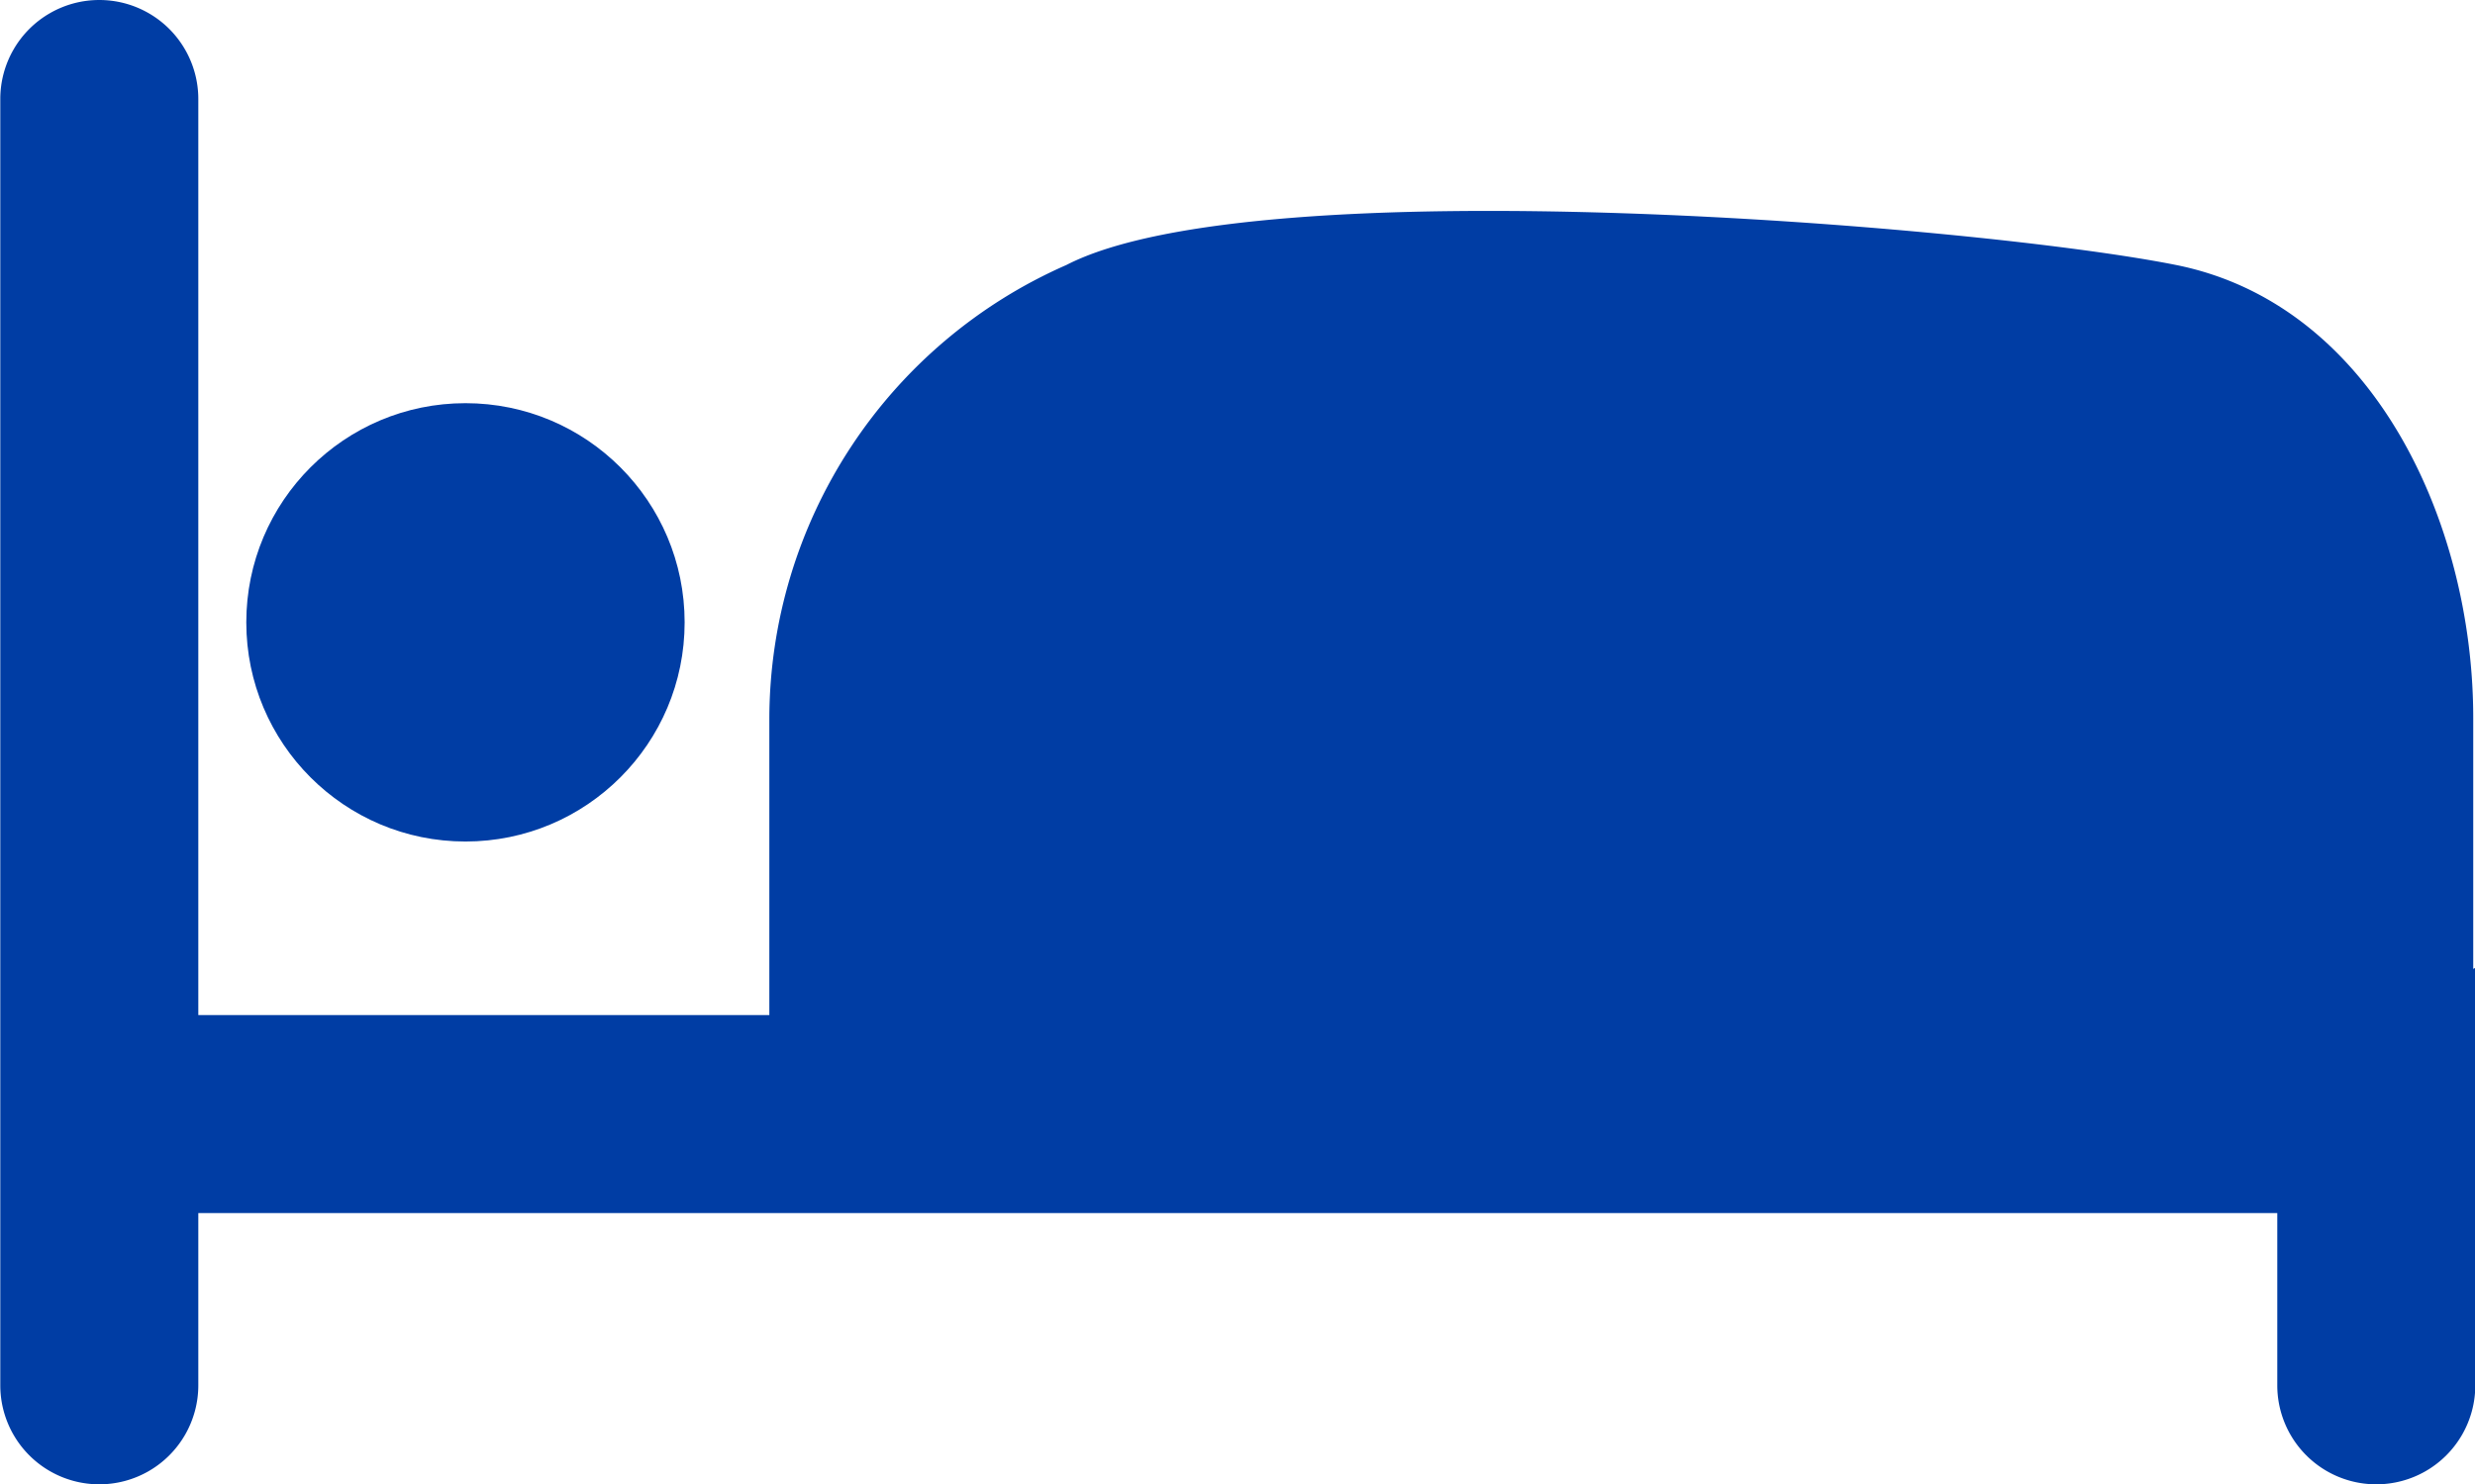
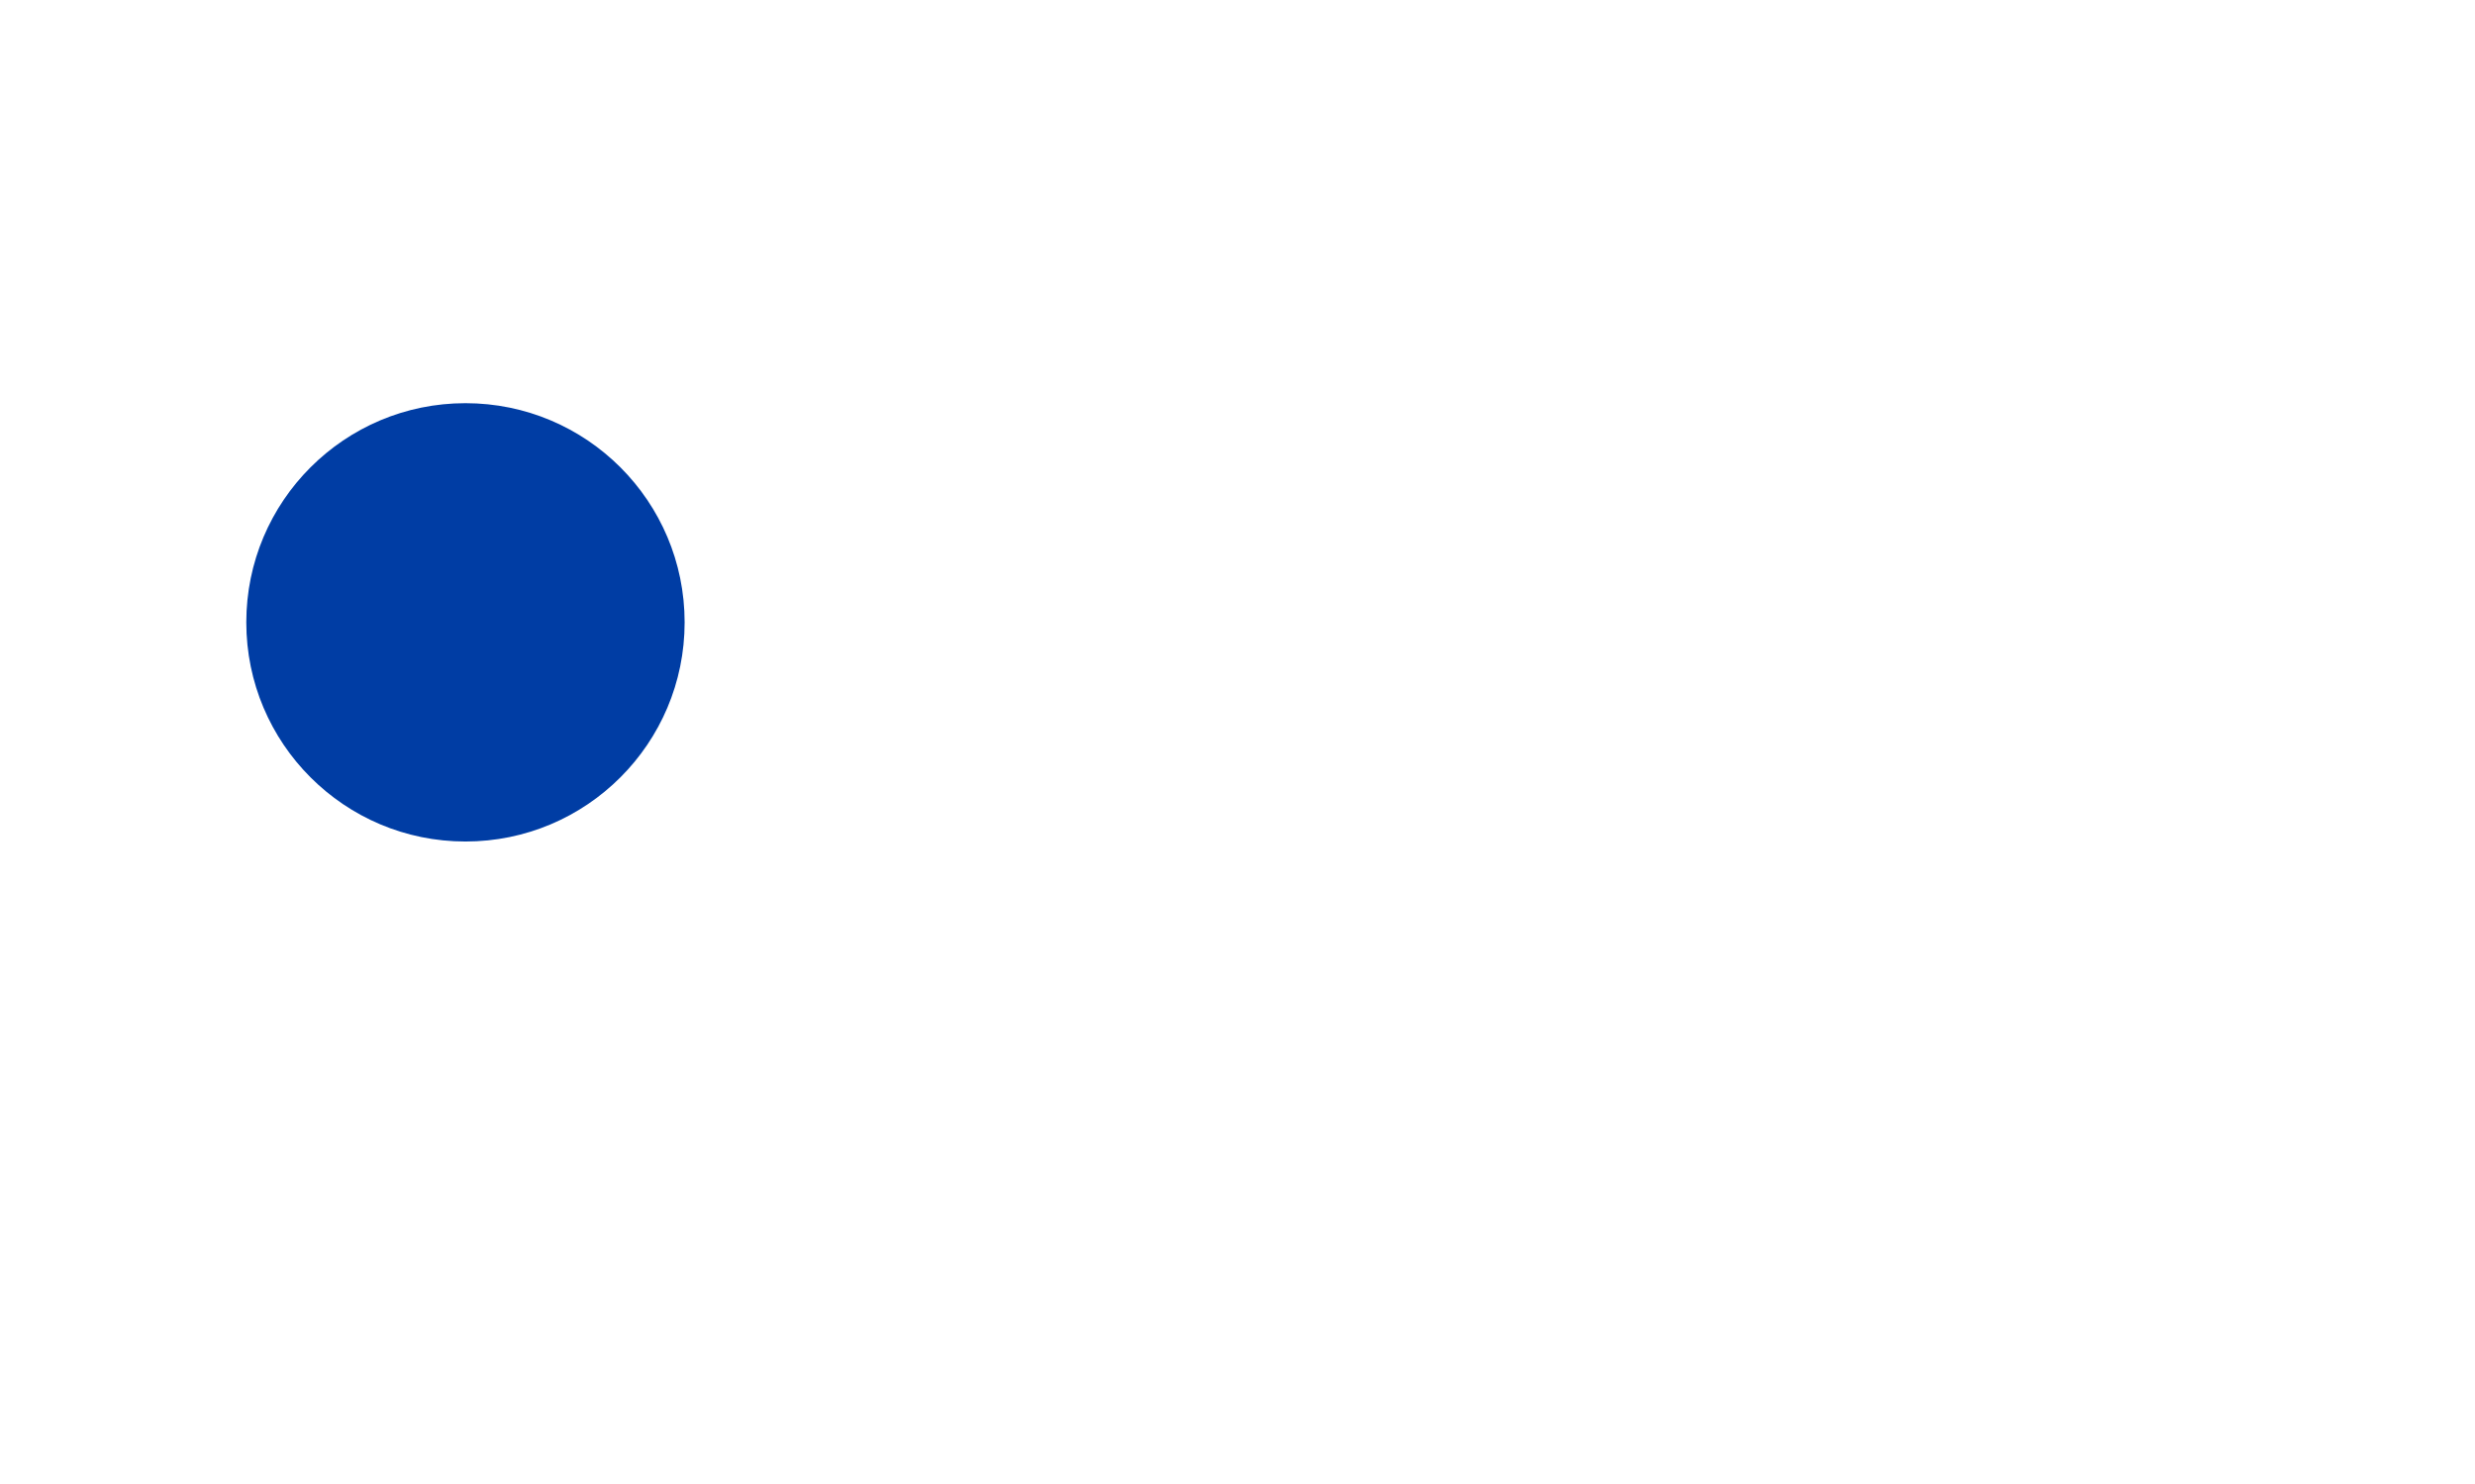
<svg xmlns="http://www.w3.org/2000/svg" width="25.273" height="15.157" viewBox="0 0 25.273 15.157">
  <defs>
    <style>.a{fill:#003da4;}</style>
  </defs>
  <g transform="translate(-198.375 -664.741)">
    <circle class="a" cx="2.238" cy="2.238" r="2.238" transform="translate(200.89 668.858)" />
-     <path class="a" d="M223.63,674.636v-2.564c0-2.007-1.031-4.224-3.034-4.625s-9.367-1.011-11.332,0a5.069,5.069,0,0,0-3.033,4.625v3.034H200.4v-9.354a1.011,1.011,0,0,0-2.022,0v13.135a1.011,1.011,0,0,0,2.022,0v-1.759h21.229v1.759a1.011,1.011,0,0,0,2.022,0v-4.264Z" />
  </g>
</svg>